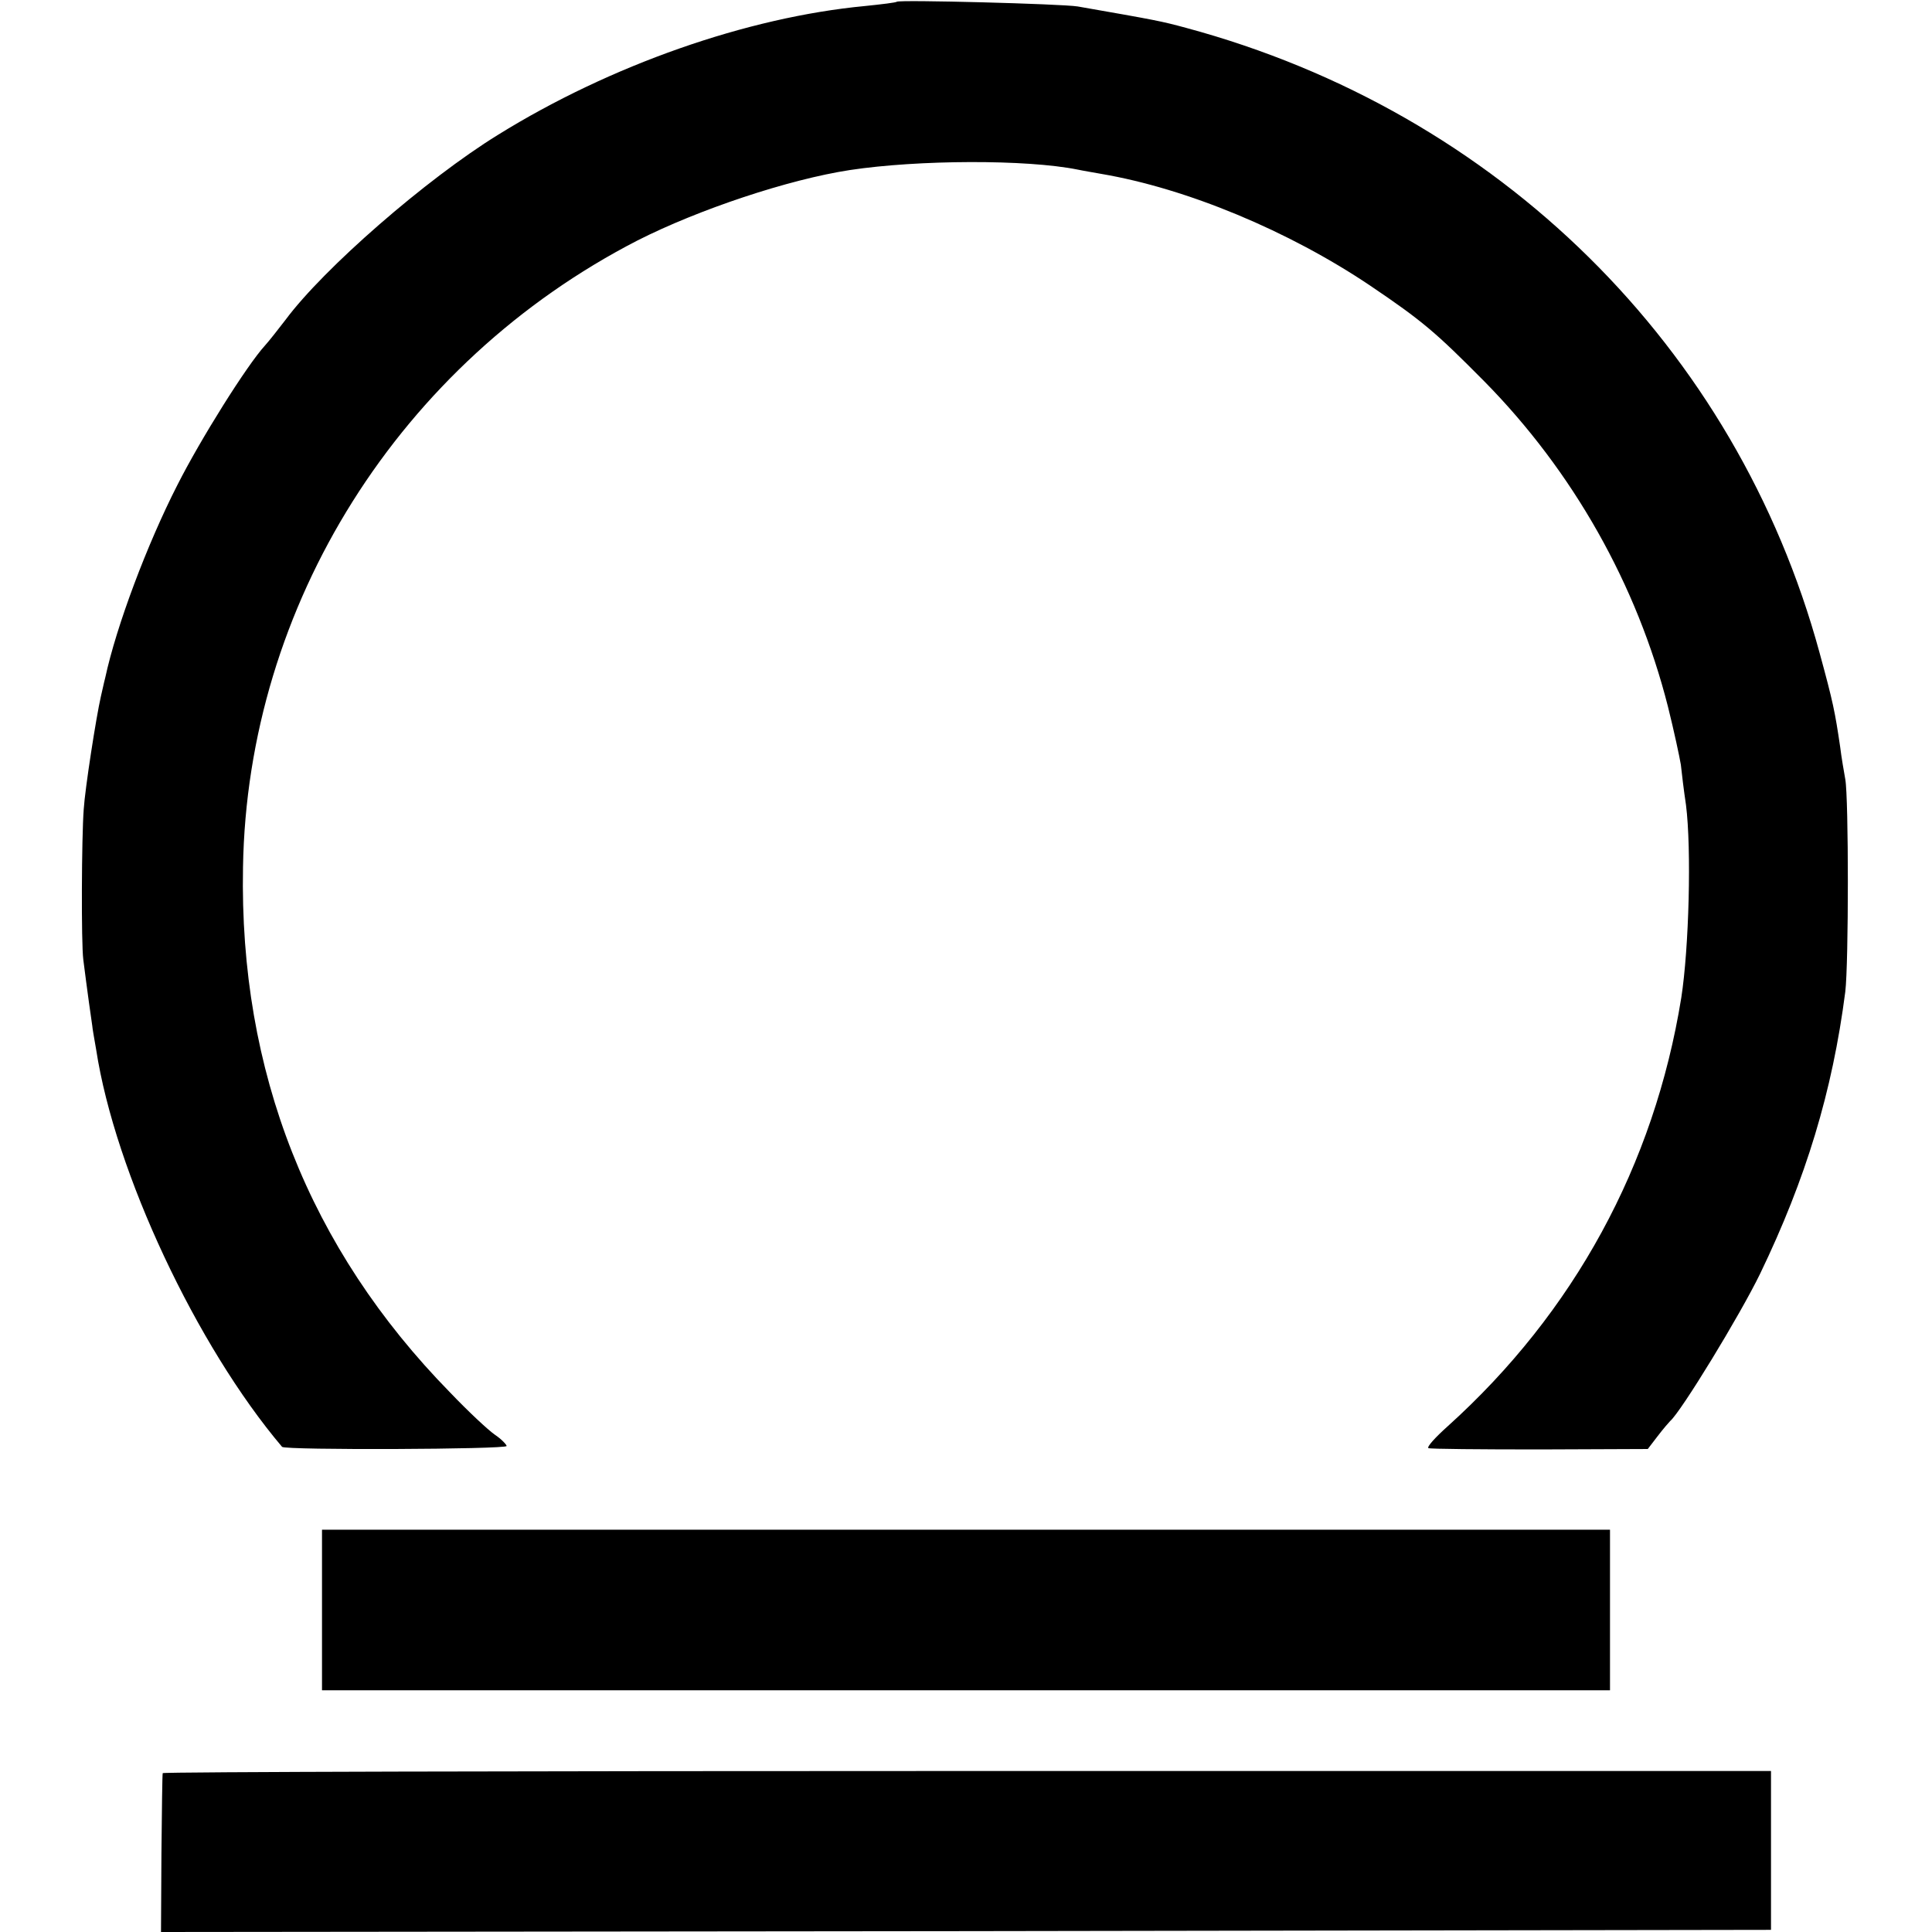
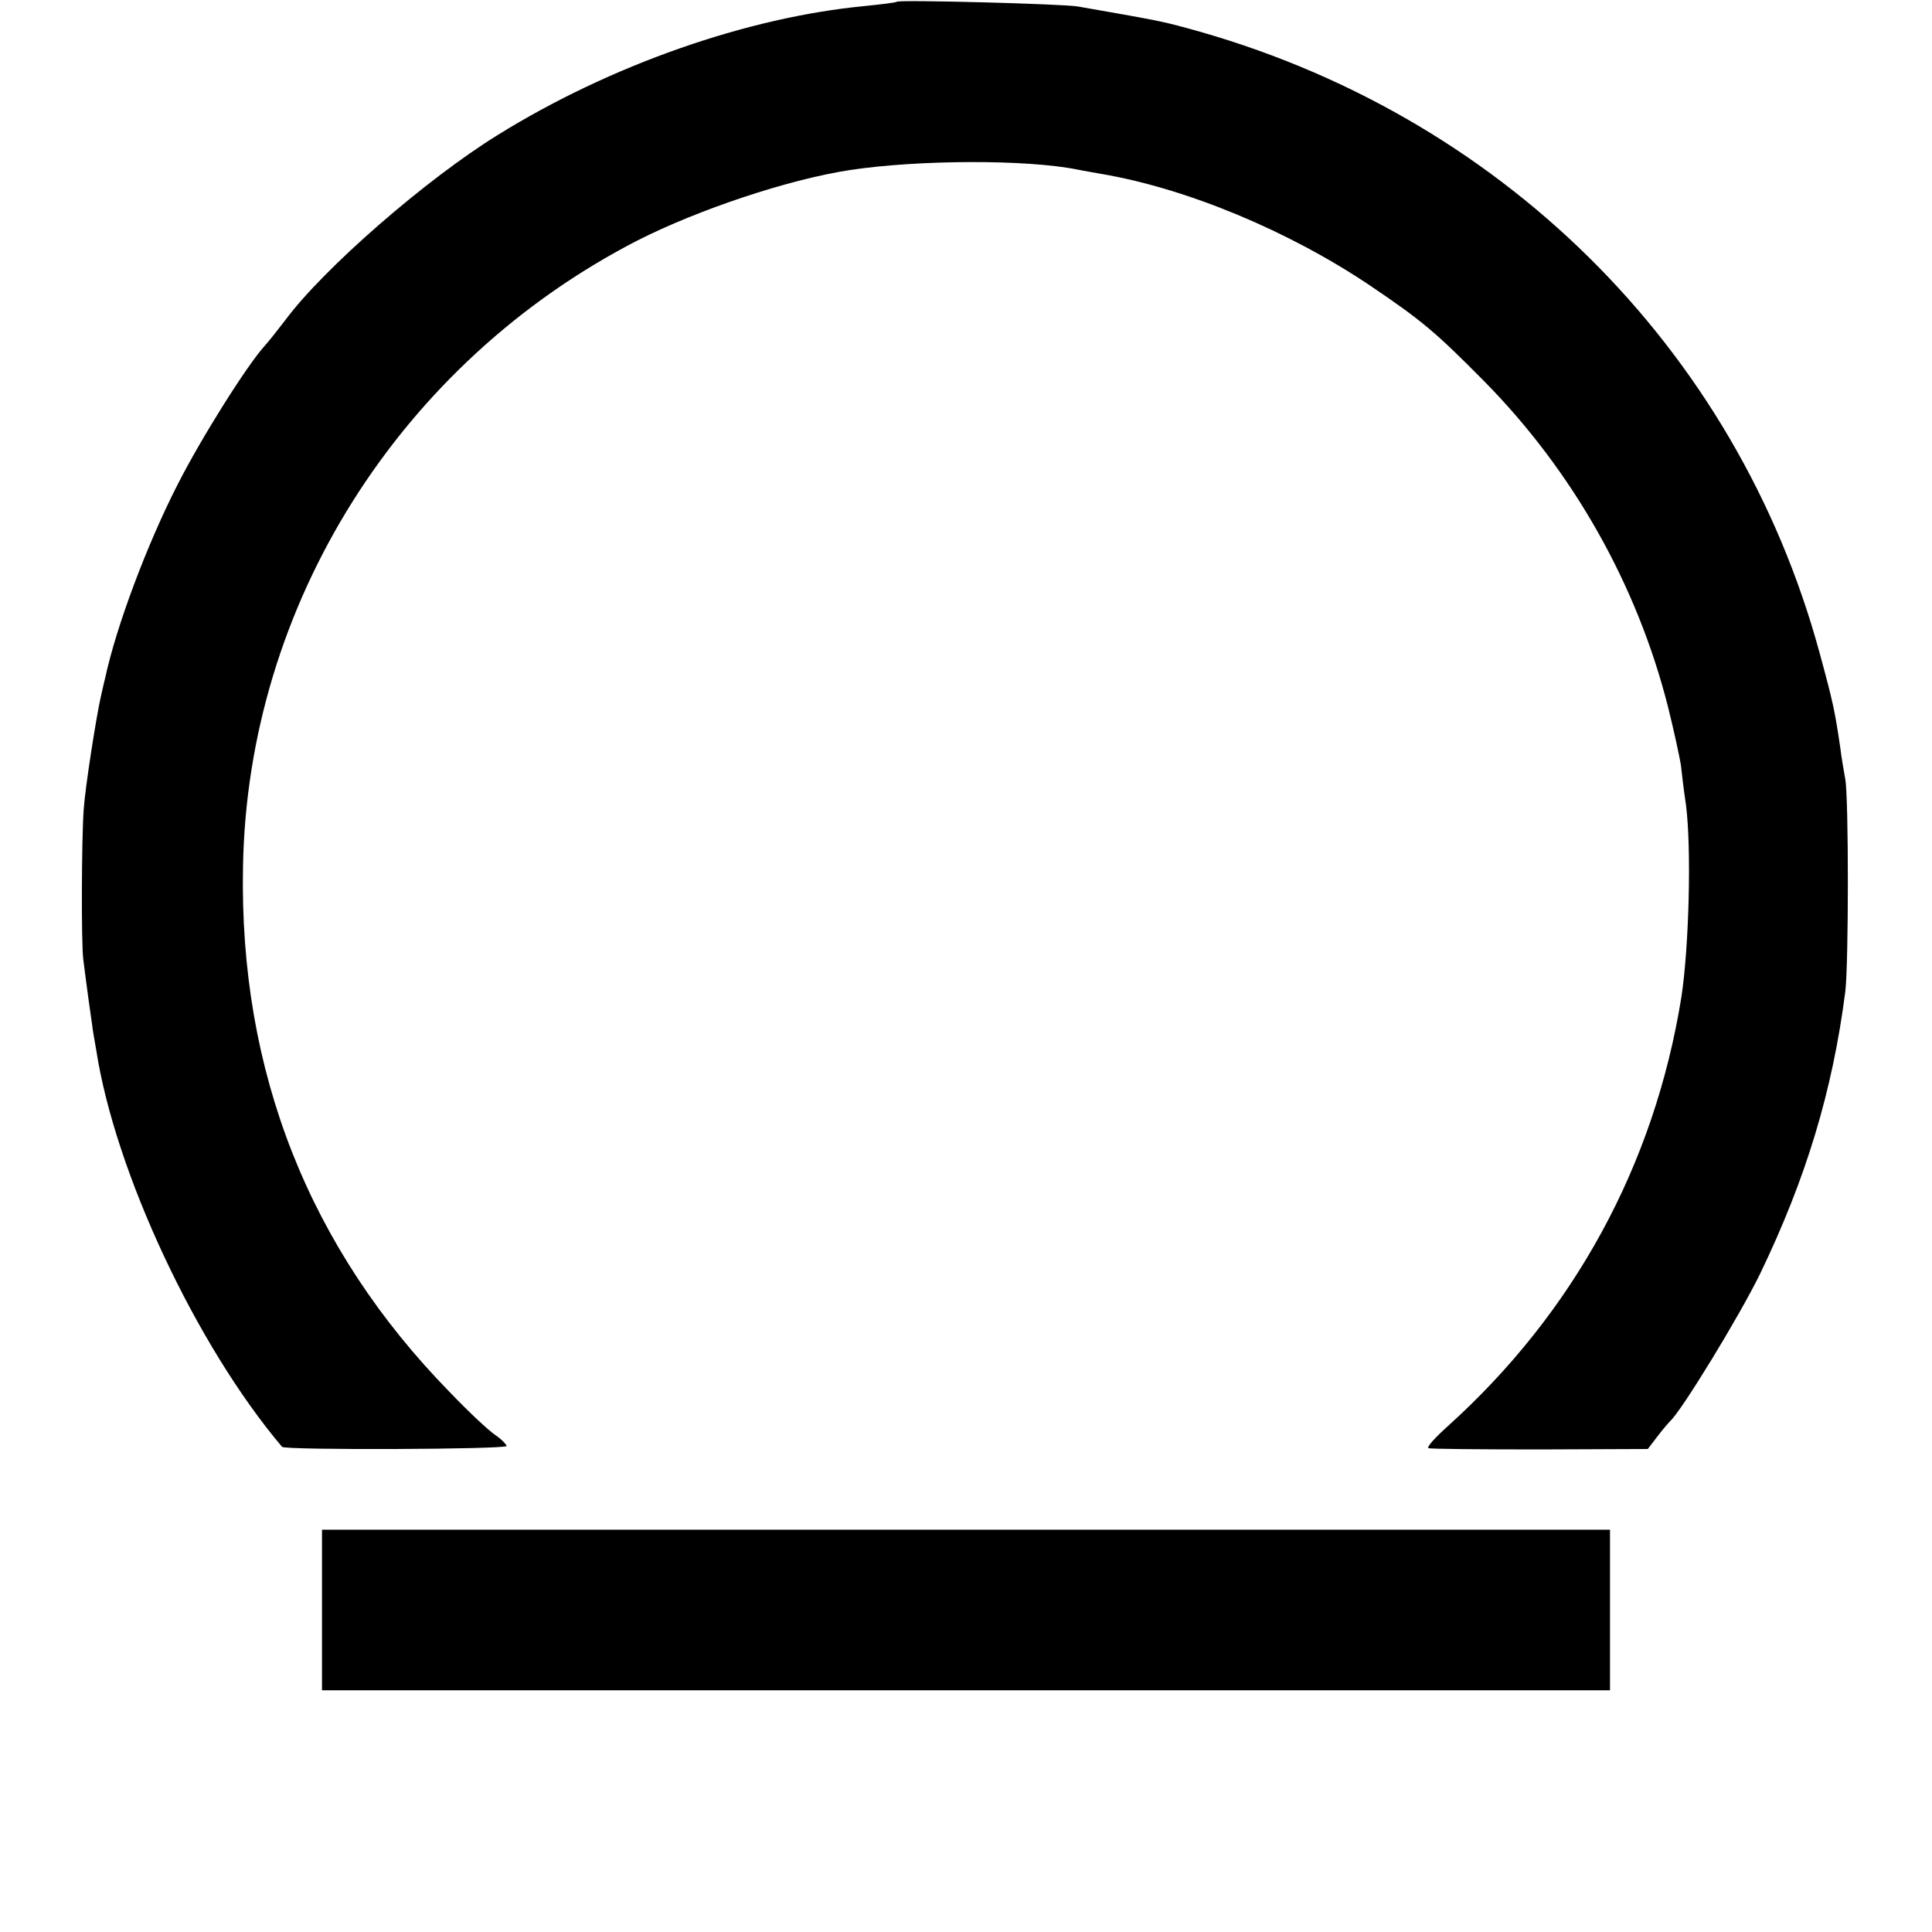
<svg xmlns="http://www.w3.org/2000/svg" version="1.0" width="450pt" height="450pt" viewBox="0 0 450 450" preserveAspectRatio="xMidYMid meet">
  <g transform="translate(0,450) scale(0.1,-0.1)" fill="#000000" stroke="none">
    <path d="M2089 4496 c-2 -2 -35 -6 -74 -10 -275 -26 -594 -138 -855 -300 -167 -103 -406 -311 -495 -431 -17 -22 -38 -49 -48 -60 -42 -46 -150 -218 -204 -325 -70 -137 -142 -328 -168 -449 -3 -11 -7 -31 -10 -43 -11 -48 -37 -215 -40 -263 -5 -65 -6 -312 -1 -350 8 -64 20 -150 21 -155 0 -3 4 -27 9 -55 44 -286 234 -690 433 -925 7 -8 523 -6 523 2 0 3 -12 16 -27 26 -16 11 -63 55 -105 99 -328 335 -491 747 -482 1223 10 611 365 1175 919 1460 142 72 351 142 495 164 159 24 411 25 530 1 14 -3 39 -7 55 -10 200 -34 437 -133 626 -260 123 -83 154 -110 266 -223 207 -210 356 -474 428 -758 14 -56 27 -117 30 -135 2 -19 7 -61 12 -94 13 -103 7 -333 -11 -449 -63 -390 -250 -733 -544 -998 -29 -26 -49 -48 -45 -51 5 -2 121 -3 260 -3 l251 1 23 30 c13 17 26 32 29 35 25 21 163 247 210 344 106 220 168 423 198 656 8 66 8 452 0 495 -3 17 -9 51 -12 76 -12 81 -16 102 -48 219 -194 712 -748 1259 -1475 1455 -59 16 -70 18 -253 50 -37 6 -415 16 -421 11z" />
    <path d="M750 750 l0 -187 1500 0 1500 0 0 187 0 187 -1500 0 -1500 0 0 -187z" />
-     <path d="M379 370 c-1 -3 -2 -87 -3 -188 l-1 -182 1875 2 1875 3 0 185 0 185 -1872 0 c-1030 0 -1874 -2 -1874 -5z" />
  </g>
</svg>